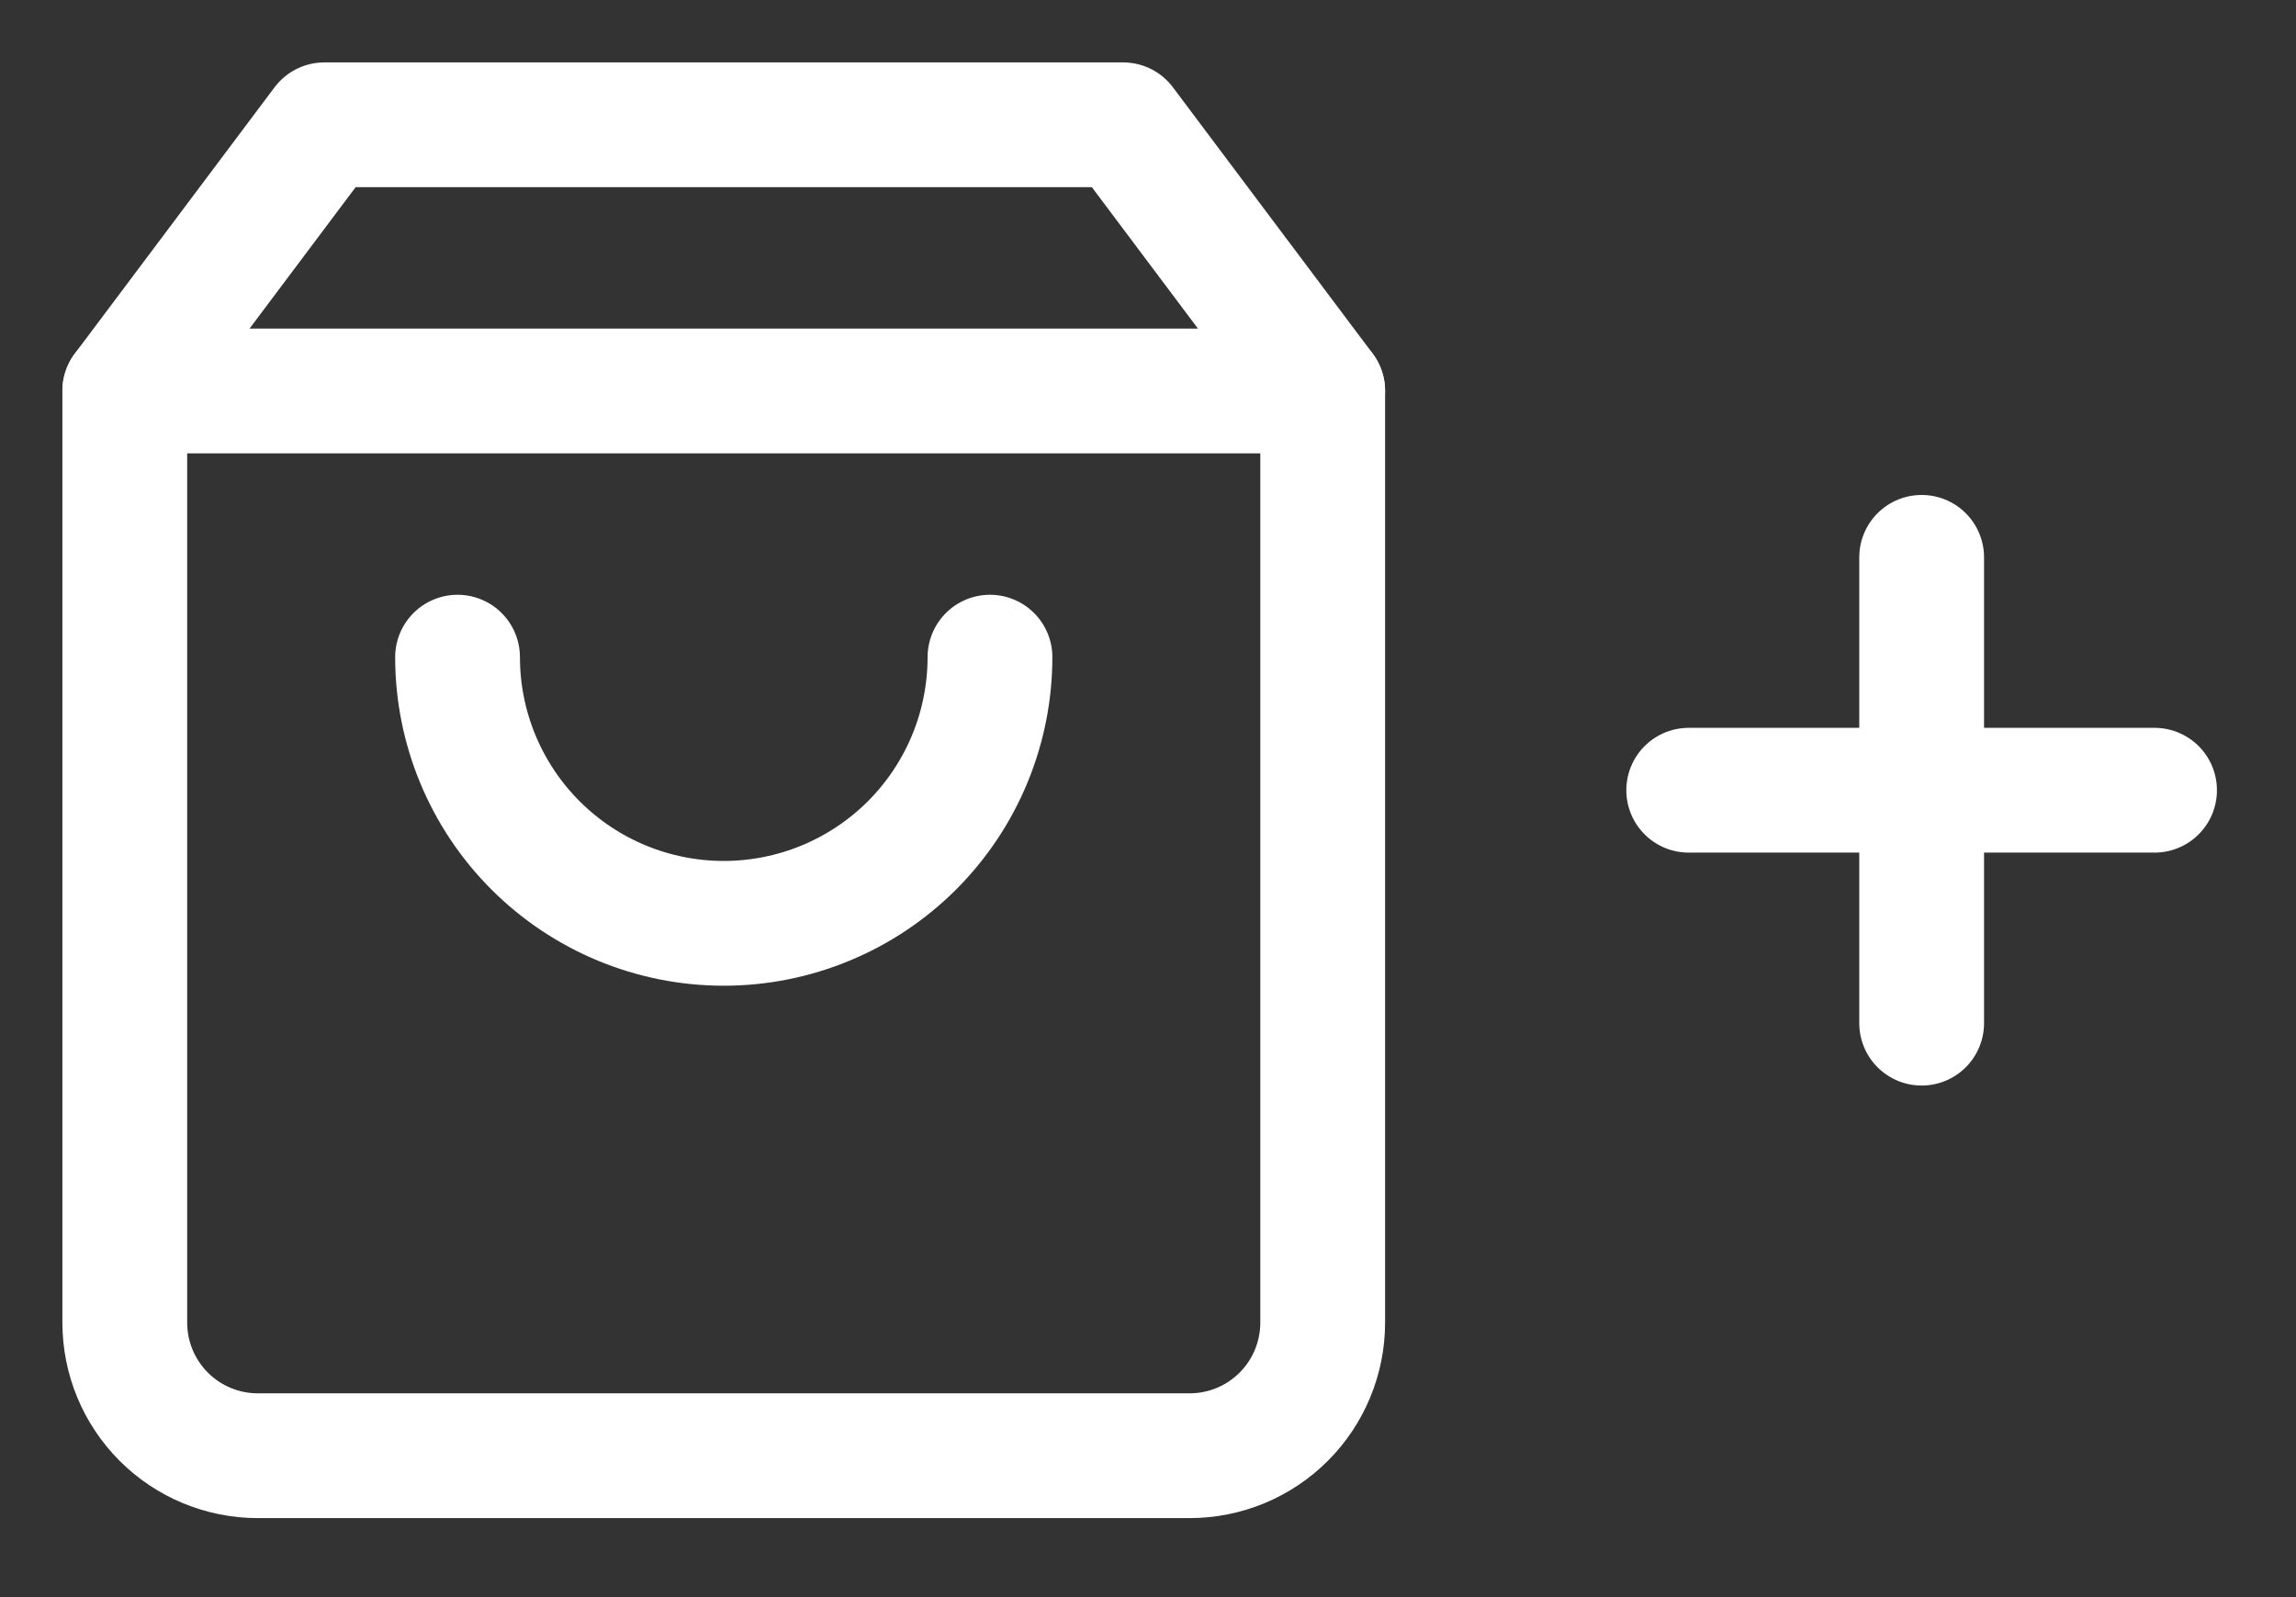
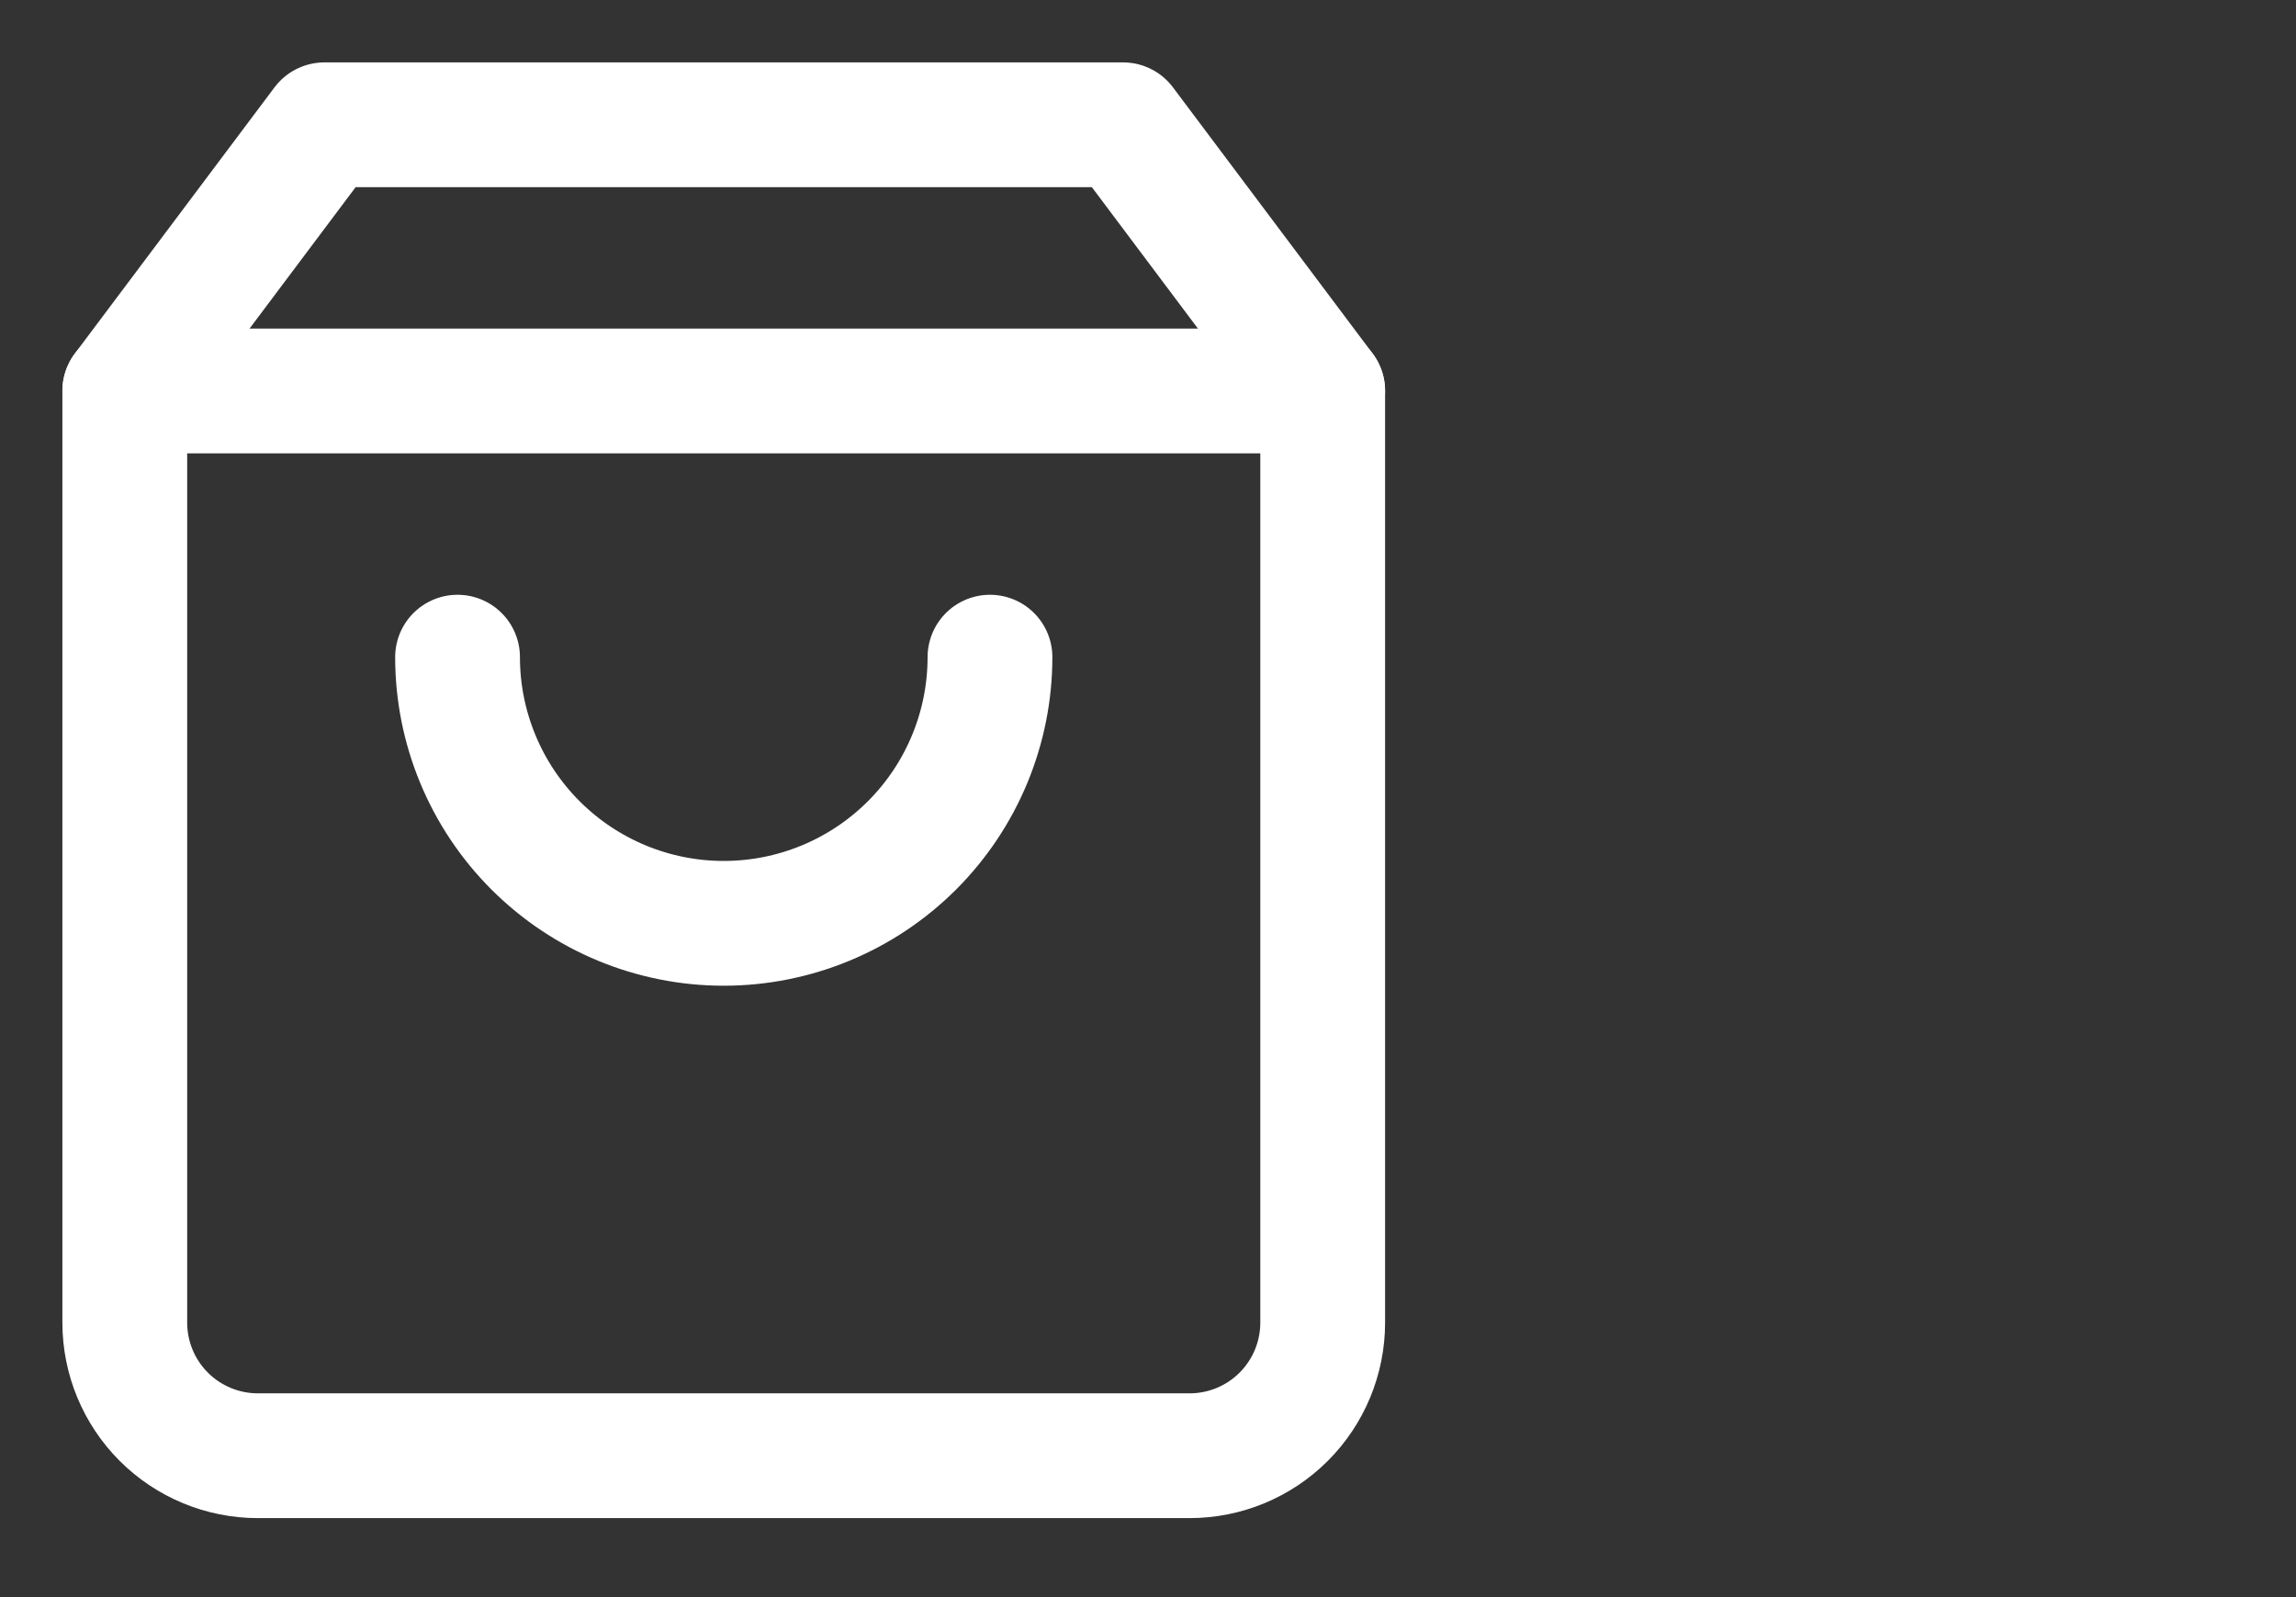
<svg xmlns="http://www.w3.org/2000/svg" width="46" height="32" viewBox="0 0 46 32" fill="none">
  <rect x="0" y="0" width="46" height="32" fill="#333333" stroke="none" />
  <path d="M6.5 2.5L2.5 7.833V26.5C2.5 27.207 2.781 27.886 3.281 28.386C3.781 28.886 4.459 29.167 5.167 29.167H23.833C24.541 29.167 25.219 28.886 25.719 28.386C26.219 27.886 26.5 27.207 26.5 26.5V7.833L22.5 2.5H6.5Z" stroke="white" stroke-width="2.5" stroke-linecap="round" stroke-linejoin="round" />
  <path d="M2.5 7.833H26.5" stroke="white" stroke-width="2.5" stroke-linecap="round" stroke-linejoin="round" />
  <path d="M19.834 13.167C19.834 14.581 19.272 15.938 18.272 16.938C17.271 17.938 15.915 18.5 14.5 18.5C13.086 18.5 11.729 17.938 10.729 16.938C9.729 15.938 9.167 14.581 9.167 13.167" stroke="white" stroke-width="2.5" stroke-linecap="round" stroke-linejoin="round" />
  <g clip-path="url(#clip0_556_4591)">
-     <path d="M38.5 11.167V20.5" stroke="white" stroke-width="2.5" stroke-linecap="round" stroke-linejoin="round" />
-     <path d="M33.833 15.833H43.166" stroke="white" stroke-width="2.5" stroke-linecap="round" stroke-linejoin="round" />
-   </g>
+     </g>
  <defs>
    <clipPath id="clip0_556_4591">
      <rect width="14" height="13" fill="white" transform="translate(31.5 9.5)" />
    </clipPath>
  </defs>
</svg>